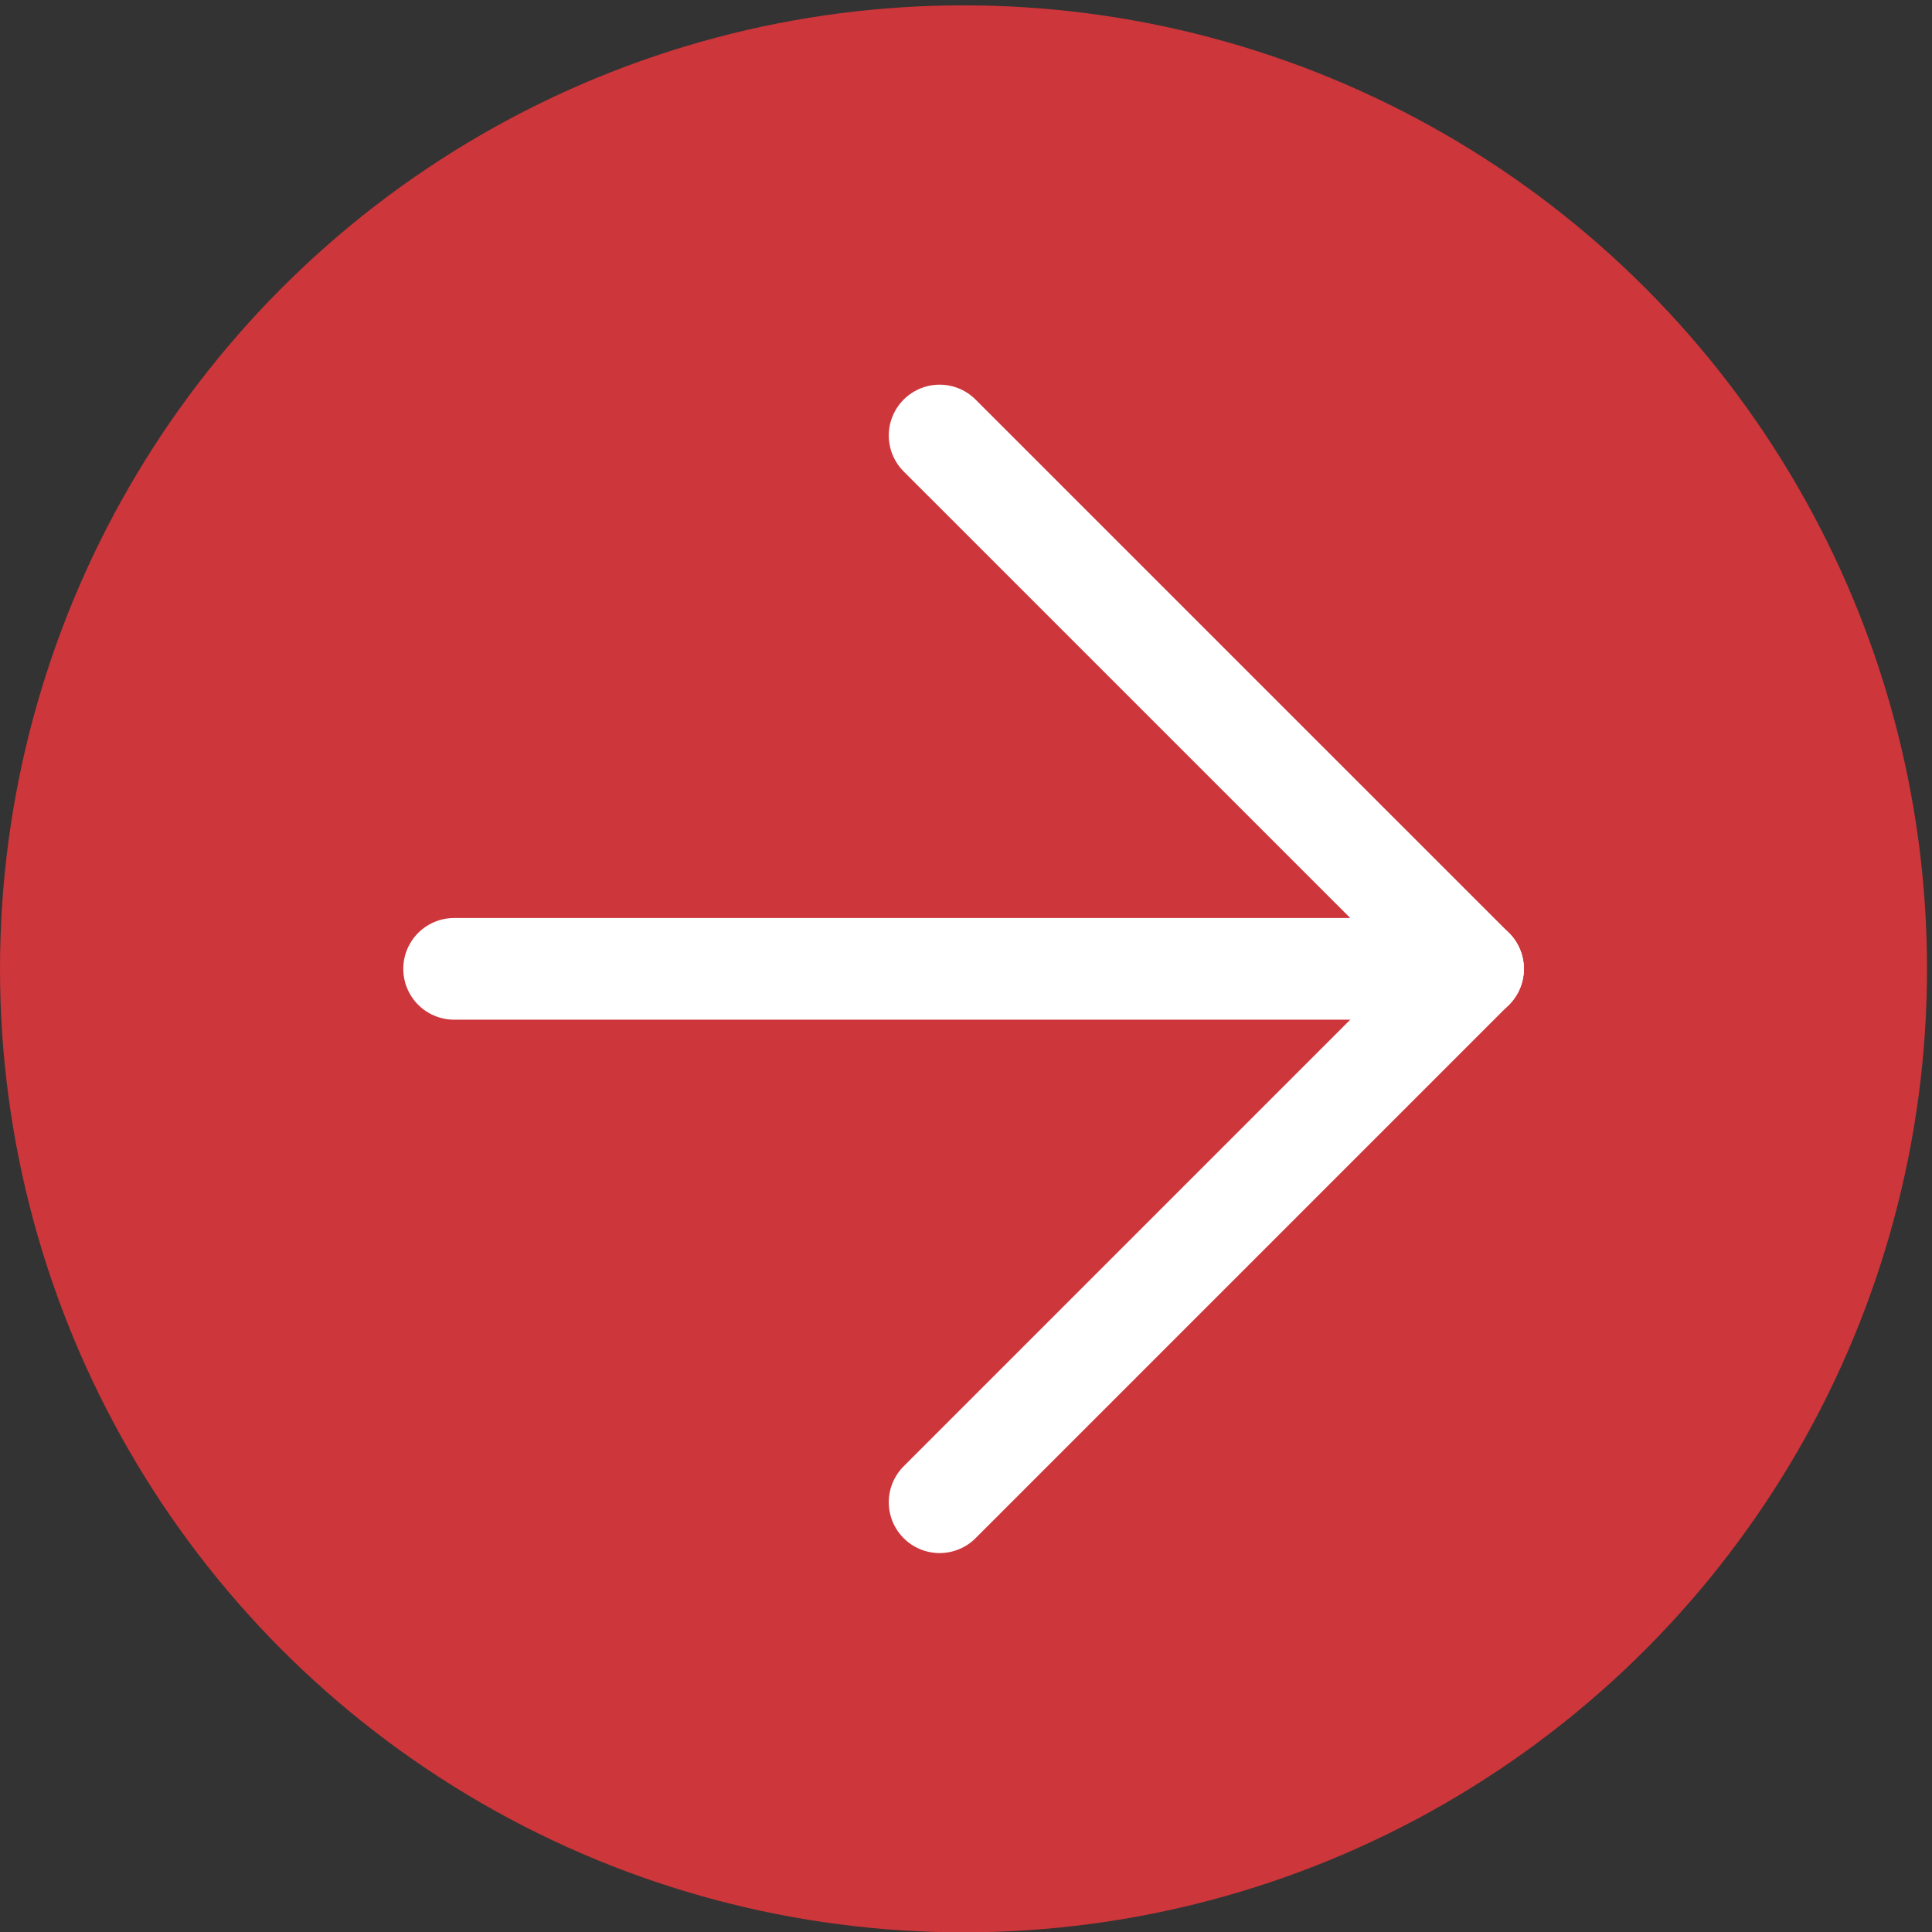
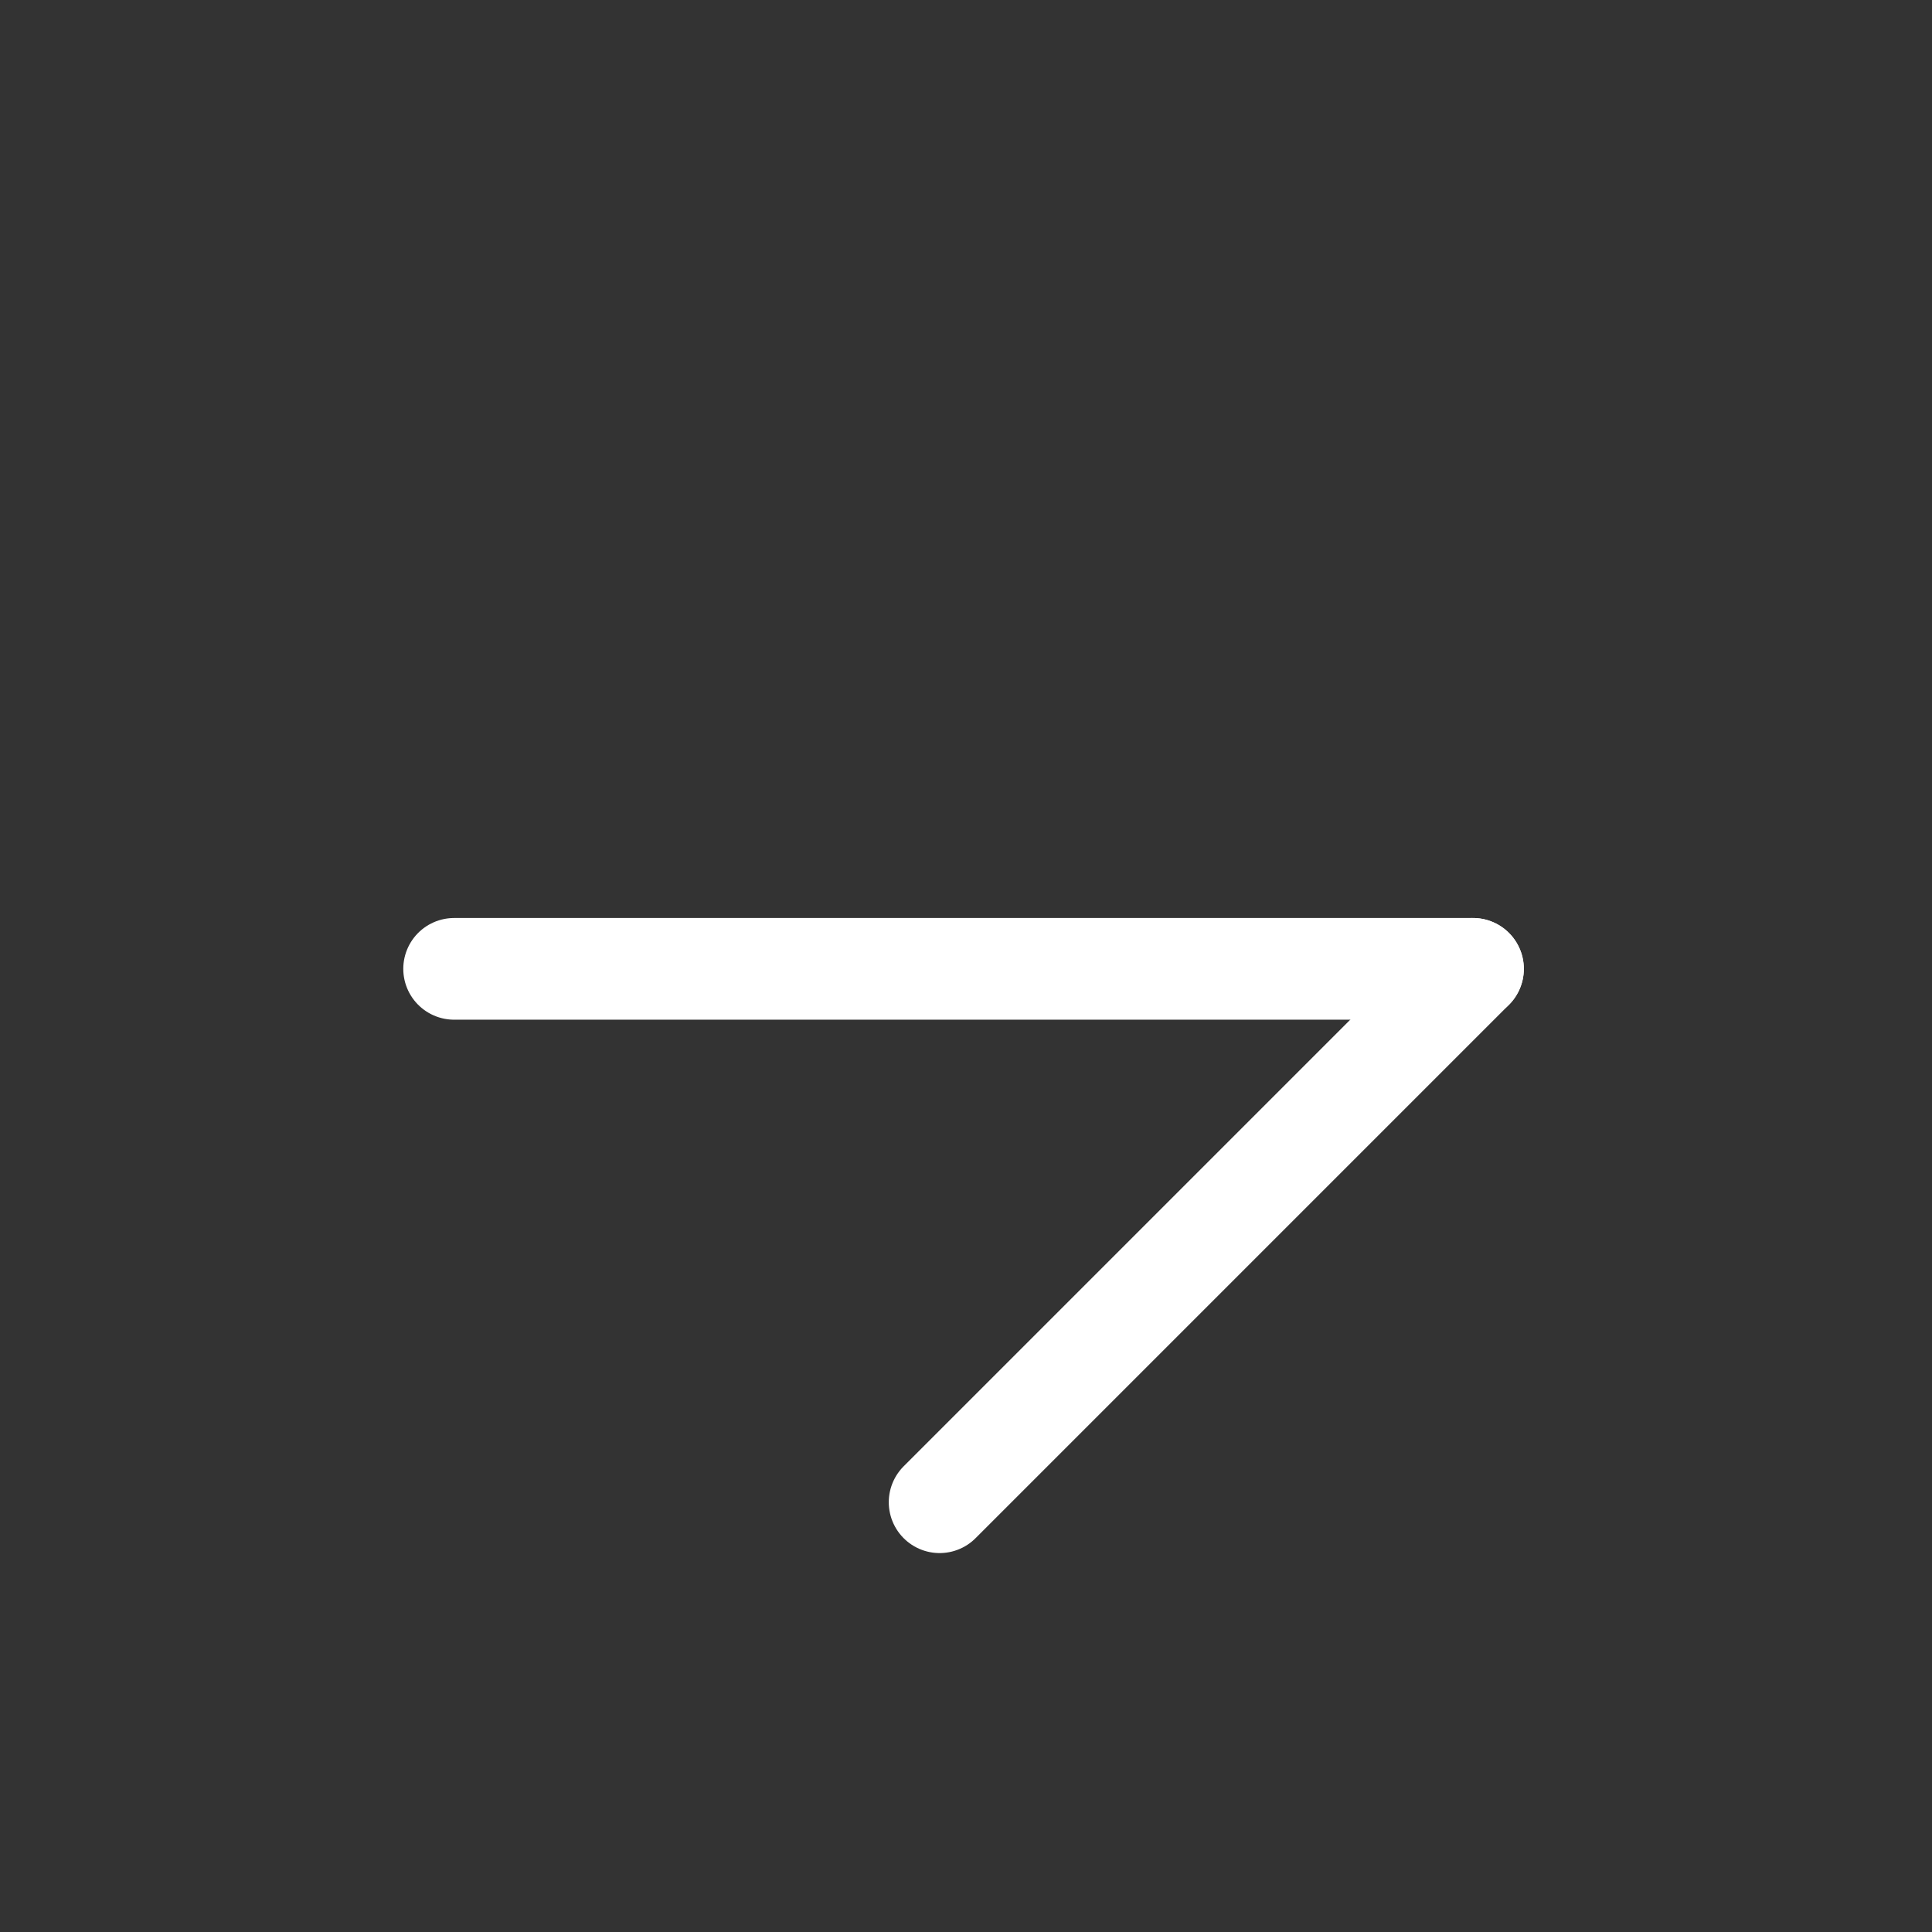
<svg xmlns="http://www.w3.org/2000/svg" width="38" height="38" viewBox="0 0 38 38" fill="none">
  <rect x="0" y="0" width="38" height="38" fill="#333333" stroke="none" />
-   <circle cx="18.951" cy="19.056" r="18.951" fill="#CD363A" />
  <path d="M8.932 19.056L28.972 19.056" stroke="white" stroke-width="2" stroke-linecap="round" />
  <path d="M18.481 29.547L28.972 19.056" stroke="white" stroke-width="2" stroke-linecap="round" />
-   <path d="M18.481 8.566L28.972 19.056" stroke="white" stroke-width="2" stroke-linecap="round" />
</svg>